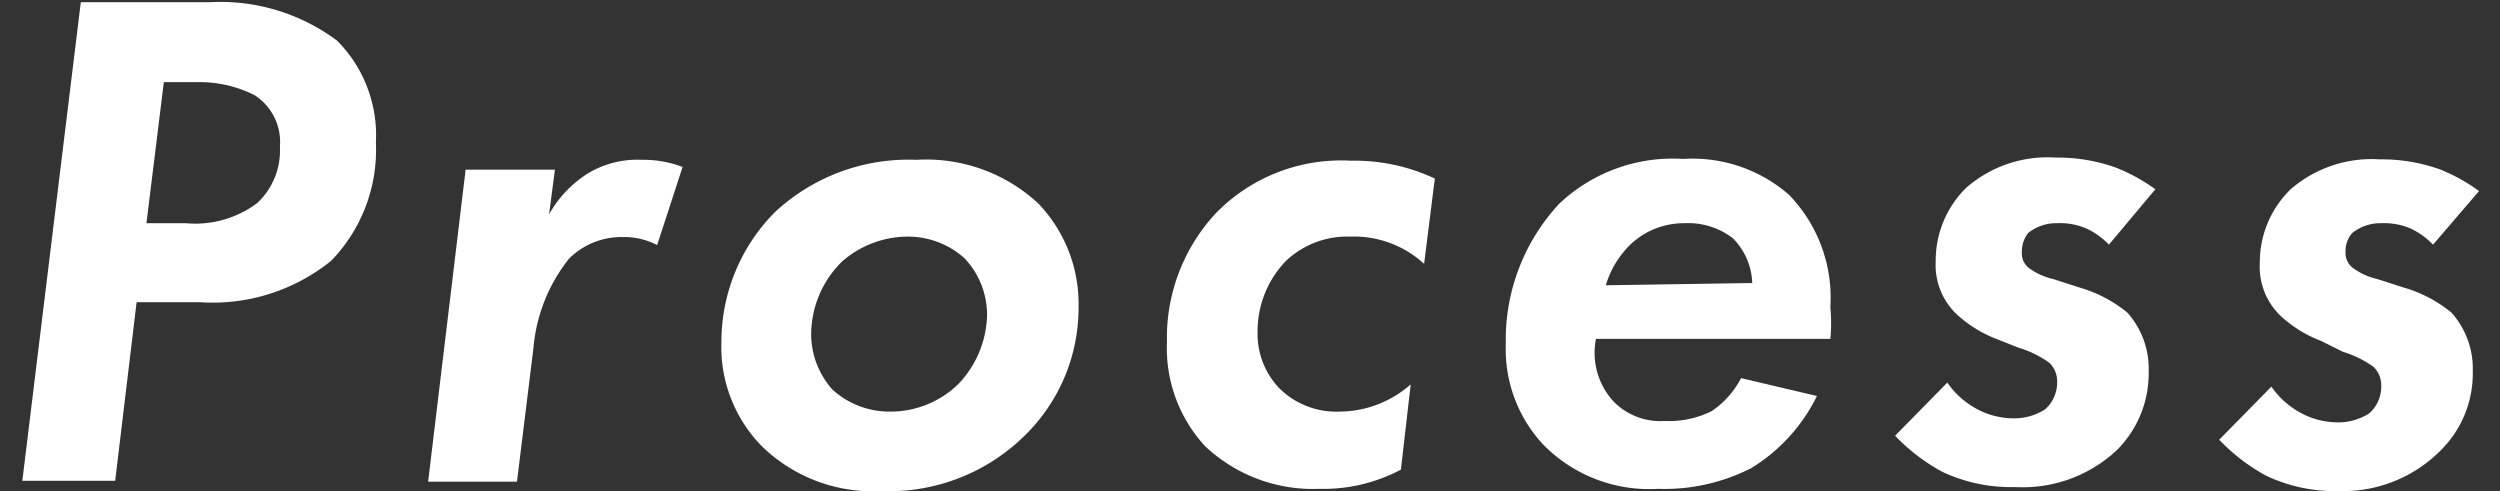
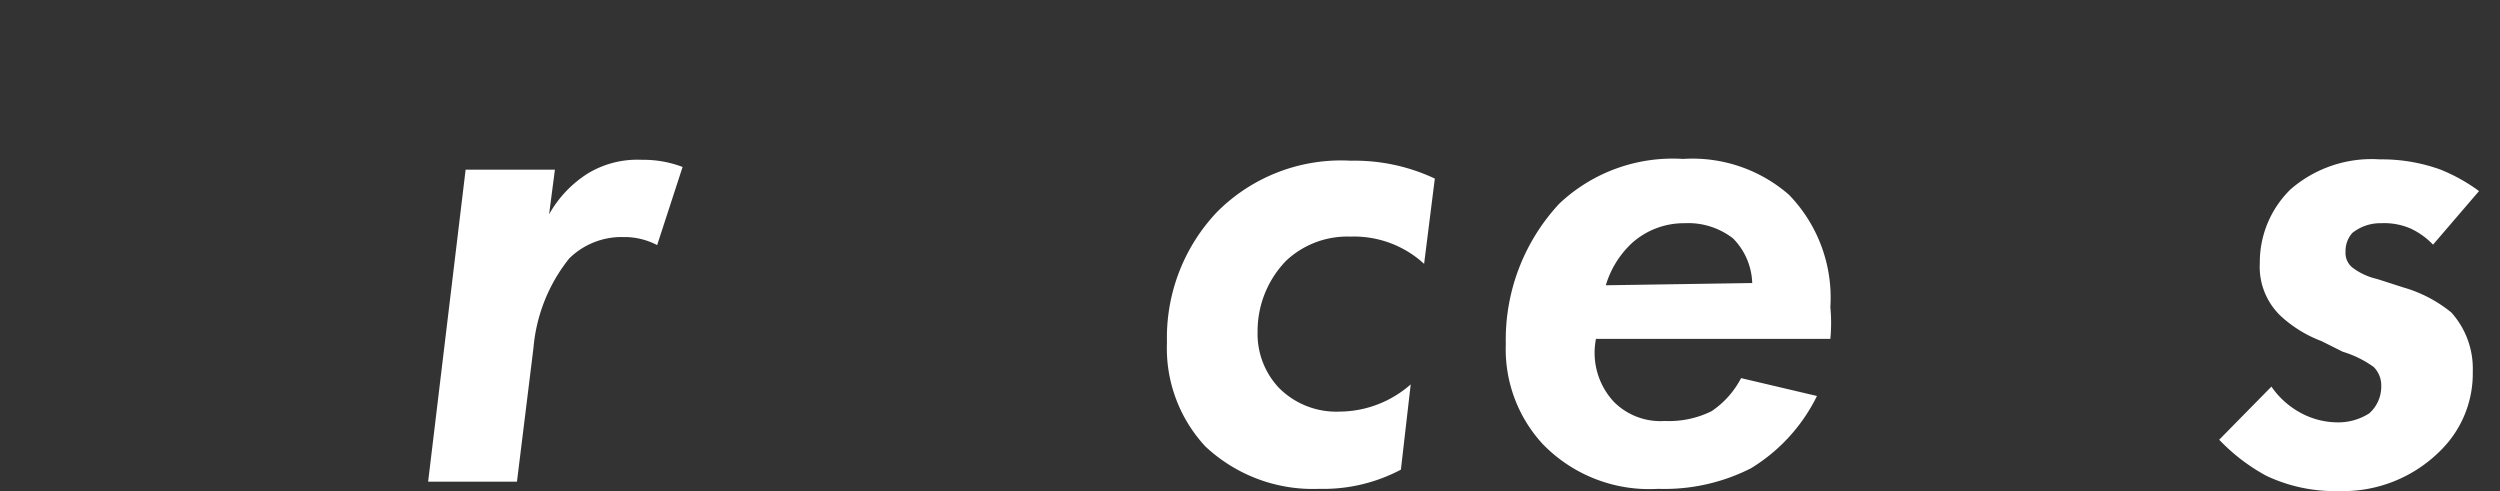
<svg xmlns="http://www.w3.org/2000/svg" width="56" height="11" viewBox="0 0 56 11">
  <rect x="0" y="0" width="56" height="11" fill="#333333" stroke="none" />
  <g>
    <g>
-       <path d="M4.69.05A4.37,4.37,0,0,1,7.55.91a3,3,0,0,1,.87,2.28,3.57,3.57,0,0,1-1,2.65,4.22,4.22,0,0,1-2.93.93H3.06l-.48,4H.5L1.81.05ZM3.28,5h.88a2.32,2.32,0,0,0,1.6-.45,1.61,1.61,0,0,0,.51-1.26A1.25,1.25,0,0,0,5.7,2.13a2.75,2.75,0,0,0-1.3-.29H3.67Z" style="fill: #fff" />
      <path d="M10.43,3.8h2l-.13,1a2.57,2.57,0,0,1,.86-.91,2.14,2.14,0,0,1,1.22-.31,2.45,2.45,0,0,1,.91.16l-.57,1.75a1.58,1.58,0,0,0-.76-.18,1.67,1.67,0,0,0-1.21.48,3.71,3.71,0,0,0-.8,2l-.37,3H9.59Z" style="fill: #fff" />
-       <path d="M23.26,4.56a3.25,3.25,0,0,1,.9,2.31,4,4,0,0,1-1.23,2.91A4.33,4.33,0,0,1,19.74,11a3.56,3.56,0,0,1-2.67-1,3.17,3.17,0,0,1-.91-2.35,4.12,4.12,0,0,1,1.2-2.9,4.39,4.39,0,0,1,3.17-1.17A3.69,3.69,0,0,1,23.26,4.56Zm-1.8,4.05a2.31,2.31,0,0,0,.65-1.55,1.84,1.84,0,0,0-.51-1.28,1.9,1.9,0,0,0-1.27-.48,2.24,2.24,0,0,0-1.47.56,2.3,2.3,0,0,0-.69,1.65,1.87,1.87,0,0,0,.48,1.22,1.9,1.9,0,0,0,1.28.49A2.18,2.18,0,0,0,21.46,8.61Z" style="fill: #fff" />
      <path d="M31.9,5.91a2.32,2.32,0,0,0-1.65-.61,2,2,0,0,0-1.44.54,2.26,2.26,0,0,0-.64,1.59,1.76,1.76,0,0,0,.48,1.26A1.81,1.81,0,0,0,30,9.22a2.43,2.43,0,0,0,1.6-.61l-.22,1.91a3.71,3.71,0,0,1-1.83.43A3.52,3.52,0,0,1,27,10a3.23,3.23,0,0,1-.86-2.33,4.09,4.09,0,0,1,1.12-2.92,3.92,3.92,0,0,1,3-1.15A4.22,4.22,0,0,1,32.14,4Z" style="fill: #fff" />
      <path d="M40.7,8.87a3.91,3.91,0,0,1-1.48,1.62,4.28,4.28,0,0,1-2.08.46,3.32,3.32,0,0,1-2.58-1,3.13,3.13,0,0,1-.83-2.24,4.47,4.47,0,0,1,1.2-3.15,3.7,3.7,0,0,1,2.77-1,3.29,3.29,0,0,1,2.37.8A3.31,3.31,0,0,1,41,6.88a3.78,3.78,0,0,1,0,.71H35.75A1.61,1.61,0,0,0,36.15,9a1.47,1.47,0,0,0,1.14.43,2.15,2.15,0,0,0,1.05-.22A2,2,0,0,0,39,8.47ZM39.25,6.34a1.49,1.49,0,0,0-.43-1A1.64,1.64,0,0,0,37.73,5a1.74,1.74,0,0,0-1.18.45,2.12,2.12,0,0,0-.58.94Z" style="fill: #fff" />
-       <path d="M47.24,5.48a1.69,1.69,0,0,0-.5-.36A1.49,1.49,0,0,0,46.08,5a1,1,0,0,0-.65.22.67.67,0,0,0-.14.42.42.42,0,0,0,.14.35,1.45,1.45,0,0,0,.56.26l.59.19A3,3,0,0,1,47.65,7a1.88,1.88,0,0,1,.48,1.32,2.42,2.42,0,0,1-.72,1.77,3.08,3.08,0,0,1-2.27.82,3.6,3.6,0,0,1-1.63-.34,4.27,4.27,0,0,1-1.06-.81l1.17-1.19a1.88,1.88,0,0,0,.64.58,1.75,1.75,0,0,0,.8.22,1.29,1.29,0,0,0,.75-.2.8.8,0,0,0,.27-.61.58.58,0,0,0-.17-.43,2.32,2.32,0,0,0-.69-.34l-.48-.19a2.81,2.81,0,0,1-.91-.56,1.52,1.52,0,0,1-.47-1.19,2.28,2.28,0,0,1,.69-1.65,2.77,2.77,0,0,1,2-.67,3.85,3.85,0,0,1,1.36.23,4,4,0,0,1,.87.48Z" style="fill: #fff" />
      <path d="M54.5,5.48a1.69,1.69,0,0,0-.5-.36A1.49,1.49,0,0,0,53.34,5a1,1,0,0,0-.65.22.61.61,0,0,0-.15.42.42.42,0,0,0,.15.35,1.45,1.45,0,0,0,.56.26l.59.19A3,3,0,0,1,54.91,7a1.88,1.88,0,0,1,.48,1.32,2.42,2.42,0,0,1-.72,1.77A3.08,3.08,0,0,1,52.4,11a3.6,3.6,0,0,1-1.63-.34,4.27,4.27,0,0,1-1.06-.81l1.17-1.19a1.88,1.88,0,0,0,.64.58,1.75,1.75,0,0,0,.8.22,1.29,1.29,0,0,0,.75-.2.8.8,0,0,0,.27-.61.58.58,0,0,0-.17-.43,2.32,2.32,0,0,0-.69-.34L52,7.64a2.81,2.81,0,0,1-.91-.56,1.52,1.52,0,0,1-.47-1.19,2.28,2.28,0,0,1,.69-1.65,2.77,2.77,0,0,1,2-.67,3.85,3.85,0,0,1,1.36.23,3.92,3.92,0,0,1,.86.48Z" style="fill: #fff" />
    </g>
    <rect width="56" height="11" style="fill: none" />
  </g>
</svg>